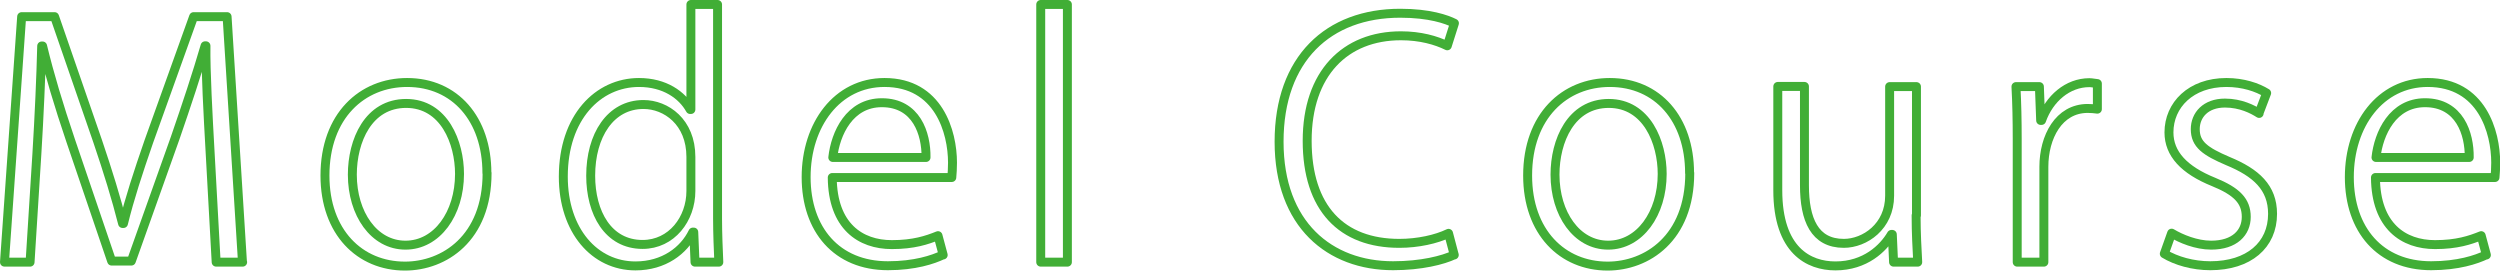
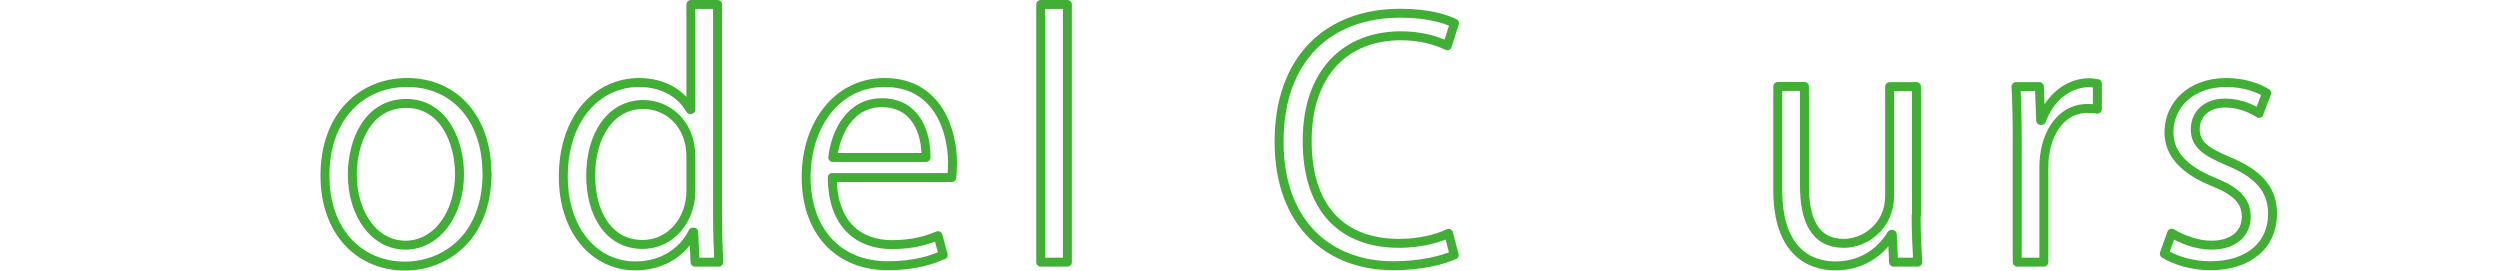
<svg xmlns="http://www.w3.org/2000/svg" id="_レイヤー_2" data-name="レイヤー 2" viewBox="0 0 139.71 15.12">
  <defs>
    <style>
      .cls-1 {
        fill: none;
        stroke: #41ae36;
        stroke-linecap: round;
        stroke-linejoin: round;
        stroke-width: .5px;
      }
    </style>
  </defs>
  <g id="_レイヤー_1-2" data-name="レイヤー 1">
    <g>
-       <path class="cls-1" d="M13.56,14.65h-1.48l-.34-6.18c-.11-1.96-.25-4.5-.23-5.91h-.05c-.45,1.55-1.01,3.24-1.67,5.15l-2.45,6.88h-1.1l-2.29-6.73c-.67-1.98-1.19-3.71-1.57-5.29h-.05c-.04,1.67-.14,3.94-.27,6.05l-.38,6.03H.25L1.21.93h1.84l2.41,6.97c.58,1.71,1.03,3.17,1.39,4.59h.05c.34-1.39.81-2.83,1.42-4.59L10.82.93h1.87l.86,13.72Z" />
      <path class="cls-1" d="M27.22,9.67c0,3.66-2.41,5.2-4.59,5.2-2.52,0-4.47-1.89-4.47-5.06,0-3.35,2.09-5.2,4.59-5.2,2.68,0,4.46,2.05,4.46,5.06ZM22.7,5.78c-2.12,0-3.01,2.09-3.01,3.98,0,2.18,1.21,3.94,2.97,3.94s3.02-1.76,3.02-3.98c0-1.75-.85-3.94-2.99-3.94Z" />
      <path class="cls-1" d="M40.1,12.22c0,.79.04,1.77.07,2.43h-1.33l-.07-1.68h-.05c-.5,1.03-1.62,1.89-3.21,1.89-2.27,0-4.03-1.96-4.03-4.99,0-3.31,1.94-5.26,4.23-5.26,1.44,0,2.41.7,2.86,1.51h.04V.25h1.49v11.97ZM38.61,8.77c0-1.96-1.39-2.93-2.65-2.93-1.85,0-2.95,1.73-2.95,3.98,0,2.07.97,3.84,2.9,3.84,1.62,0,2.7-1.42,2.7-2.99v-1.89Z" />
      <path class="cls-1" d="M52.7,14.24c-.56.27-1.58.61-3.08.61-2.86,0-4.57-2.02-4.57-4.95s1.73-5.29,4.38-5.29c3.03,0,3.8,2.77,3.8,4.48,0,.34-.02.59-.04.83h-6.68c.02,2.72,1.57,3.75,3.33,3.75,1.22,0,1.96-.25,2.58-.5l.29,1.08ZM51.75,8.8c.02-1.33-.54-3.06-2.47-3.06-1.8,0-2.59,1.71-2.74,3.06h5.2Z" />
      <path class="cls-1" d="M59.65,14.65h-1.49V.25h1.49v14.4Z" />
      <path class="cls-1" d="M81.27,14.24c-.63.3-1.85.61-3.42.61-3.53,0-6.37-2.29-6.37-6.93s2.75-7.18,6.77-7.18c1.64,0,2.59.34,3.03.56l-.4,1.26c-.63-.31-1.51-.56-2.59-.56-3.11,0-5.24,2.09-5.24,5.87s1.94,5.73,5.15,5.73c1.04,0,2.07-.23,2.75-.56l.32,1.21Z" />
-       <path class="cls-1" d="M94.43,9.67c0,3.66-2.41,5.2-4.59,5.2-2.52,0-4.47-1.89-4.47-5.06,0-3.35,2.09-5.2,4.59-5.2,2.68,0,4.46,2.05,4.46,5.06ZM89.91,5.78c-2.12,0-3.01,2.09-3.01,3.98,0,2.18,1.21,3.94,2.97,3.94s3.02-1.76,3.02-3.98c0-1.75-.85-3.94-2.99-3.94Z" />
      <path class="cls-1" d="M107.08,12.04c0,1.01.05,1.86.09,2.61h-1.35l-.07-1.55h-.05c-.45.77-1.46,1.76-3.13,1.76-1.48,0-3.22-.85-3.22-4.23v-5.8h1.49v5.53c0,1.91.56,3.24,2.2,3.24,1.17,0,2.56-.94,2.56-2.66v-6.1h1.5v7.2Z" />
      <path class="cls-1" d="M117.21,6.1c-.16-.02-.32-.04-.54-.04-1.62,0-2.45,1.6-2.45,3.26v5.33h-1.49v-6.88c0-1.04-.02-2-.07-2.93h1.31l.07,1.89h.05c.43-1.22,1.46-2.11,2.67-2.11.16,0,.29.04.45.05v1.42Z" />
      <path class="cls-1" d="M126.25,6.34c-.36-.23-1.03-.58-1.91-.58-1.08,0-1.66.67-1.66,1.46,0,.85.56,1.24,1.82,1.78,1.58.65,2.5,1.48,2.5,2.95,0,1.75-1.33,2.9-3.48,2.9-.97,0-1.91-.27-2.57-.67l.41-1.15c.52.31,1.37.67,2.21.67,1.31,0,1.96-.7,1.96-1.58s-.52-1.42-1.82-1.95c-1.66-.67-2.5-1.58-2.5-2.77,0-1.53,1.22-2.79,3.21-2.79.94,0,1.73.27,2.25.59l-.43,1.13Z" />
-       <path class="cls-1" d="M138.94,14.24c-.56.27-1.58.61-3.08.61-2.86,0-4.57-2.02-4.57-4.95s1.73-5.29,4.38-5.29c3.03,0,3.8,2.77,3.8,4.48,0,.34-.02.59-.04.83h-6.68c.02,2.72,1.57,3.75,3.33,3.75,1.22,0,1.96-.25,2.58-.5l.29,1.08ZM137.99,8.8c.02-1.33-.54-3.06-2.47-3.06-1.8,0-2.59,1.71-2.74,3.06h5.2Z" />
    </g>
  </g>
</svg>